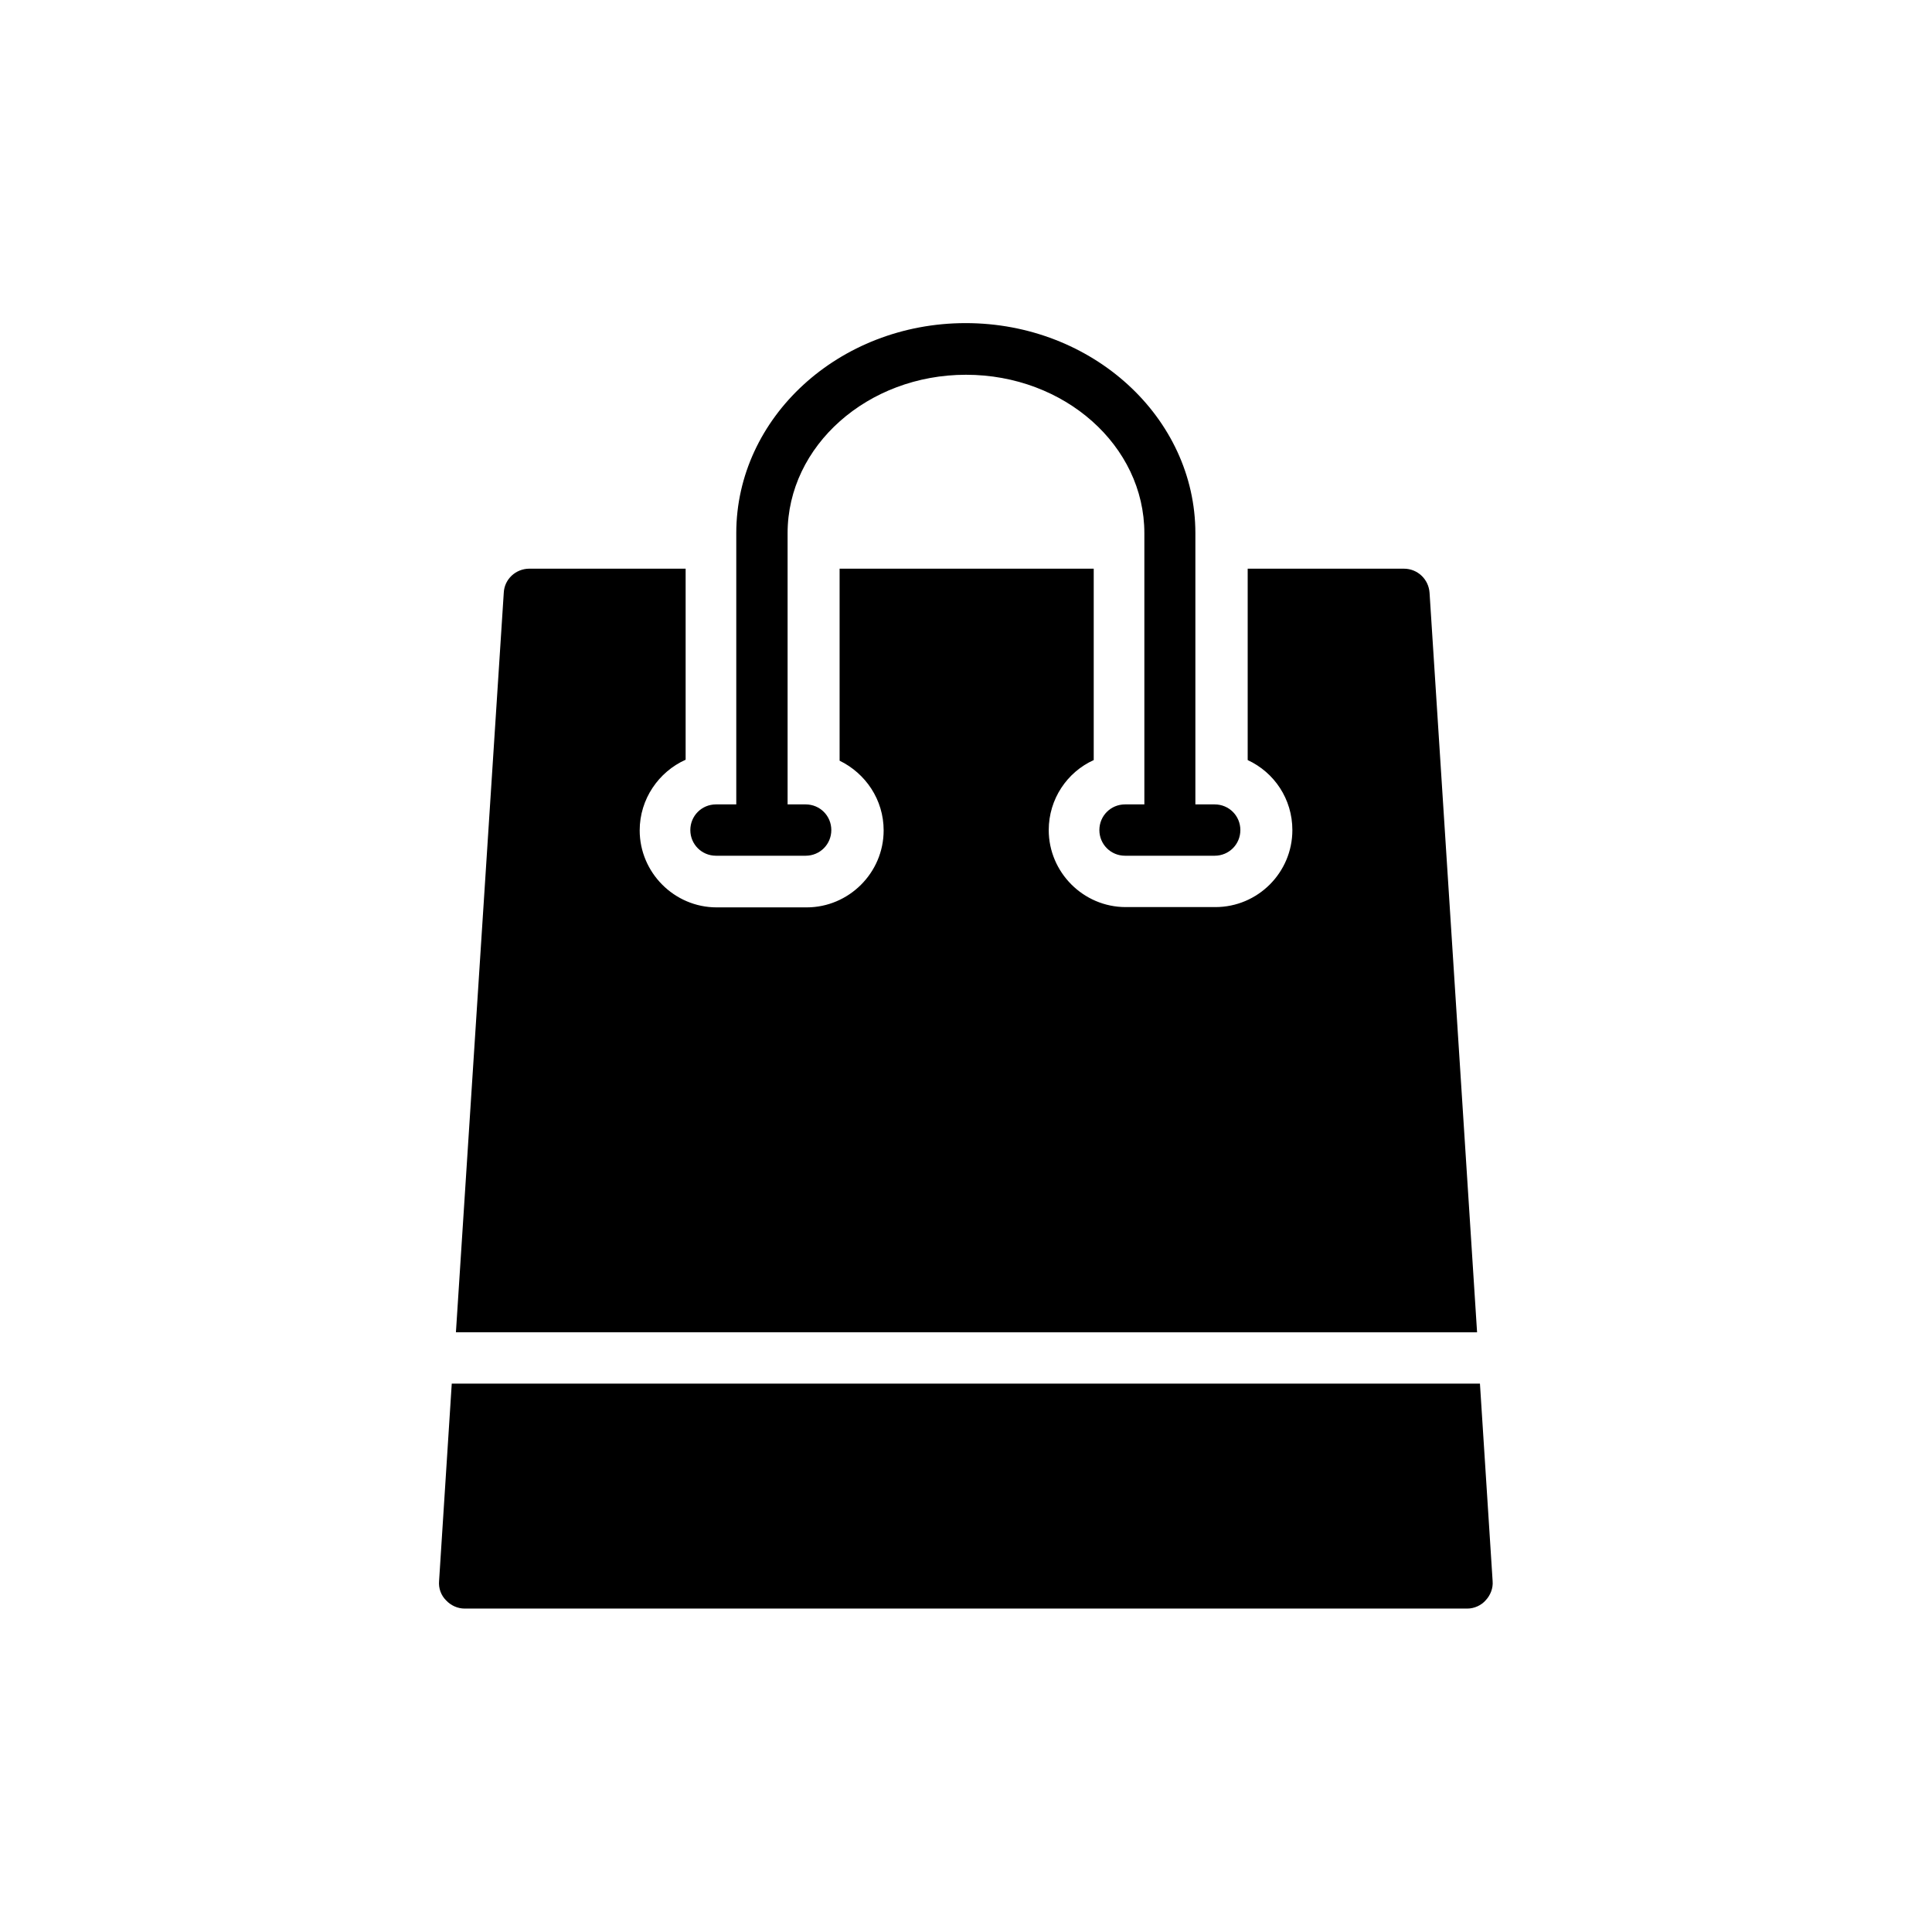
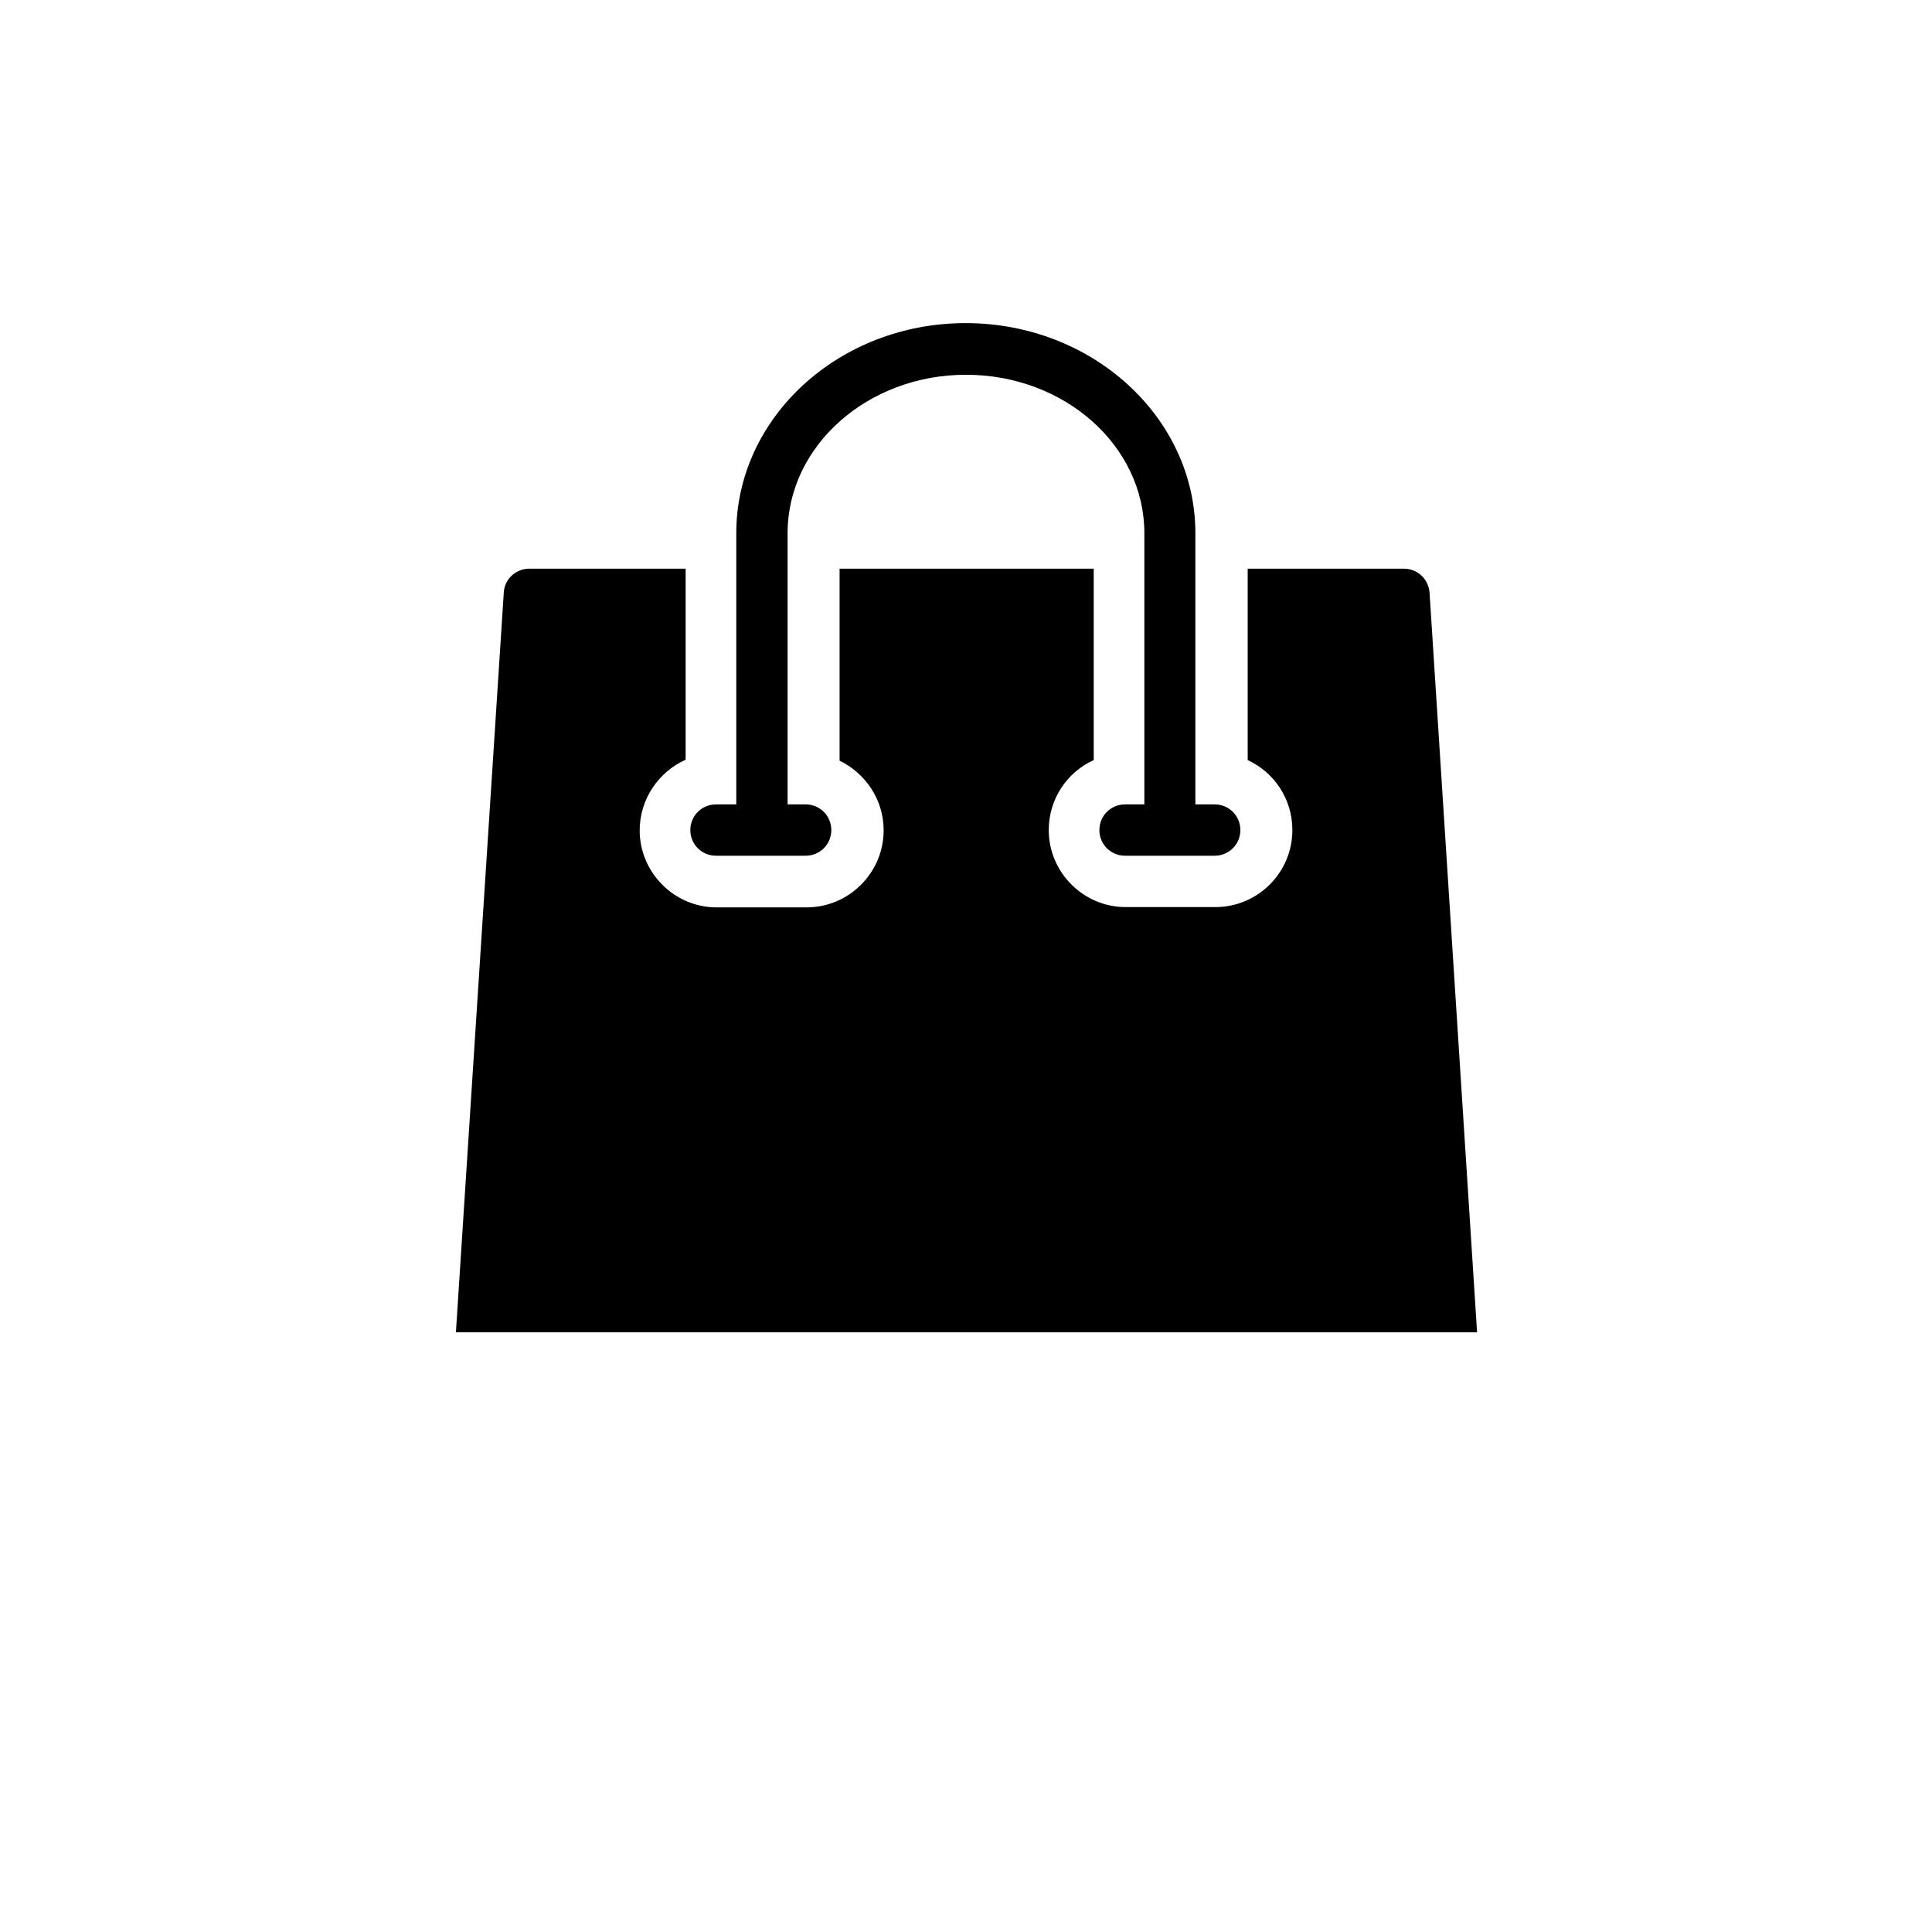
<svg xmlns="http://www.w3.org/2000/svg" fill="#000000" width="800px" height="800px" version="1.1" viewBox="144 144 512 512">
  <g>
    <path d="m339.12 285.3v71.875h-5.375c-3.777 0-6.801 3.023-6.801 6.801s3.023 6.801 6.801 6.801h23.762c3.777 0 6.801-3.023 6.801-6.801s-3.023-6.801-6.801-6.801h-4.785v-71.875c0-23.176 21.242-41.984 47.273-41.984 26.113 0 47.273 18.809 47.273 41.984v71.875h-5.121c-3.777 0-6.801 3.023-6.801 6.801s3.023 6.801 6.801 6.801h23.762c3.777 0 6.801-3.023 6.801-6.801s-3.023-6.801-6.801-6.801h-5.121v-71.875c0-30.648-27.289-55.672-60.879-55.672-33.582 0-60.789 25.023-60.789 55.672z" />
    <path d="m535.44 497.07-12.594-195.98c-0.25-3.609-3.191-6.383-6.801-6.383h-41.395v50.719c7.055 3.273 11.84 10.328 11.84 18.559 0 11.25-9.152 20.402-20.402 20.402h-23.762c-11.25 0-20.402-9.238-20.402-20.402 0-8.23 4.871-15.367 11.922-18.559v-50.719h-67.344v50.883c6.887 3.359 11.672 10.328 11.672 18.473 0 11.25-9.238 20.402-20.402 20.402h-23.848c-11.25 0-20.402-9.238-20.402-20.402 0-8.312 5.039-15.535 12.176-18.727v-50.633h-41.395c-3.609 0-6.633 2.769-6.801 6.383l-12.68 195.98z" />
-     <path d="m267.16 570.29h265.68c1.848 0 3.695-0.84 4.871-2.184 1.258-1.344 2.016-3.191 1.848-5.121l-3.359-52.312h-272.48l-3.359 52.312c-0.168 1.93 0.504 3.777 1.848 5.121 1.258 1.344 3.023 2.184 4.953 2.184z" />
  </g>
</svg>